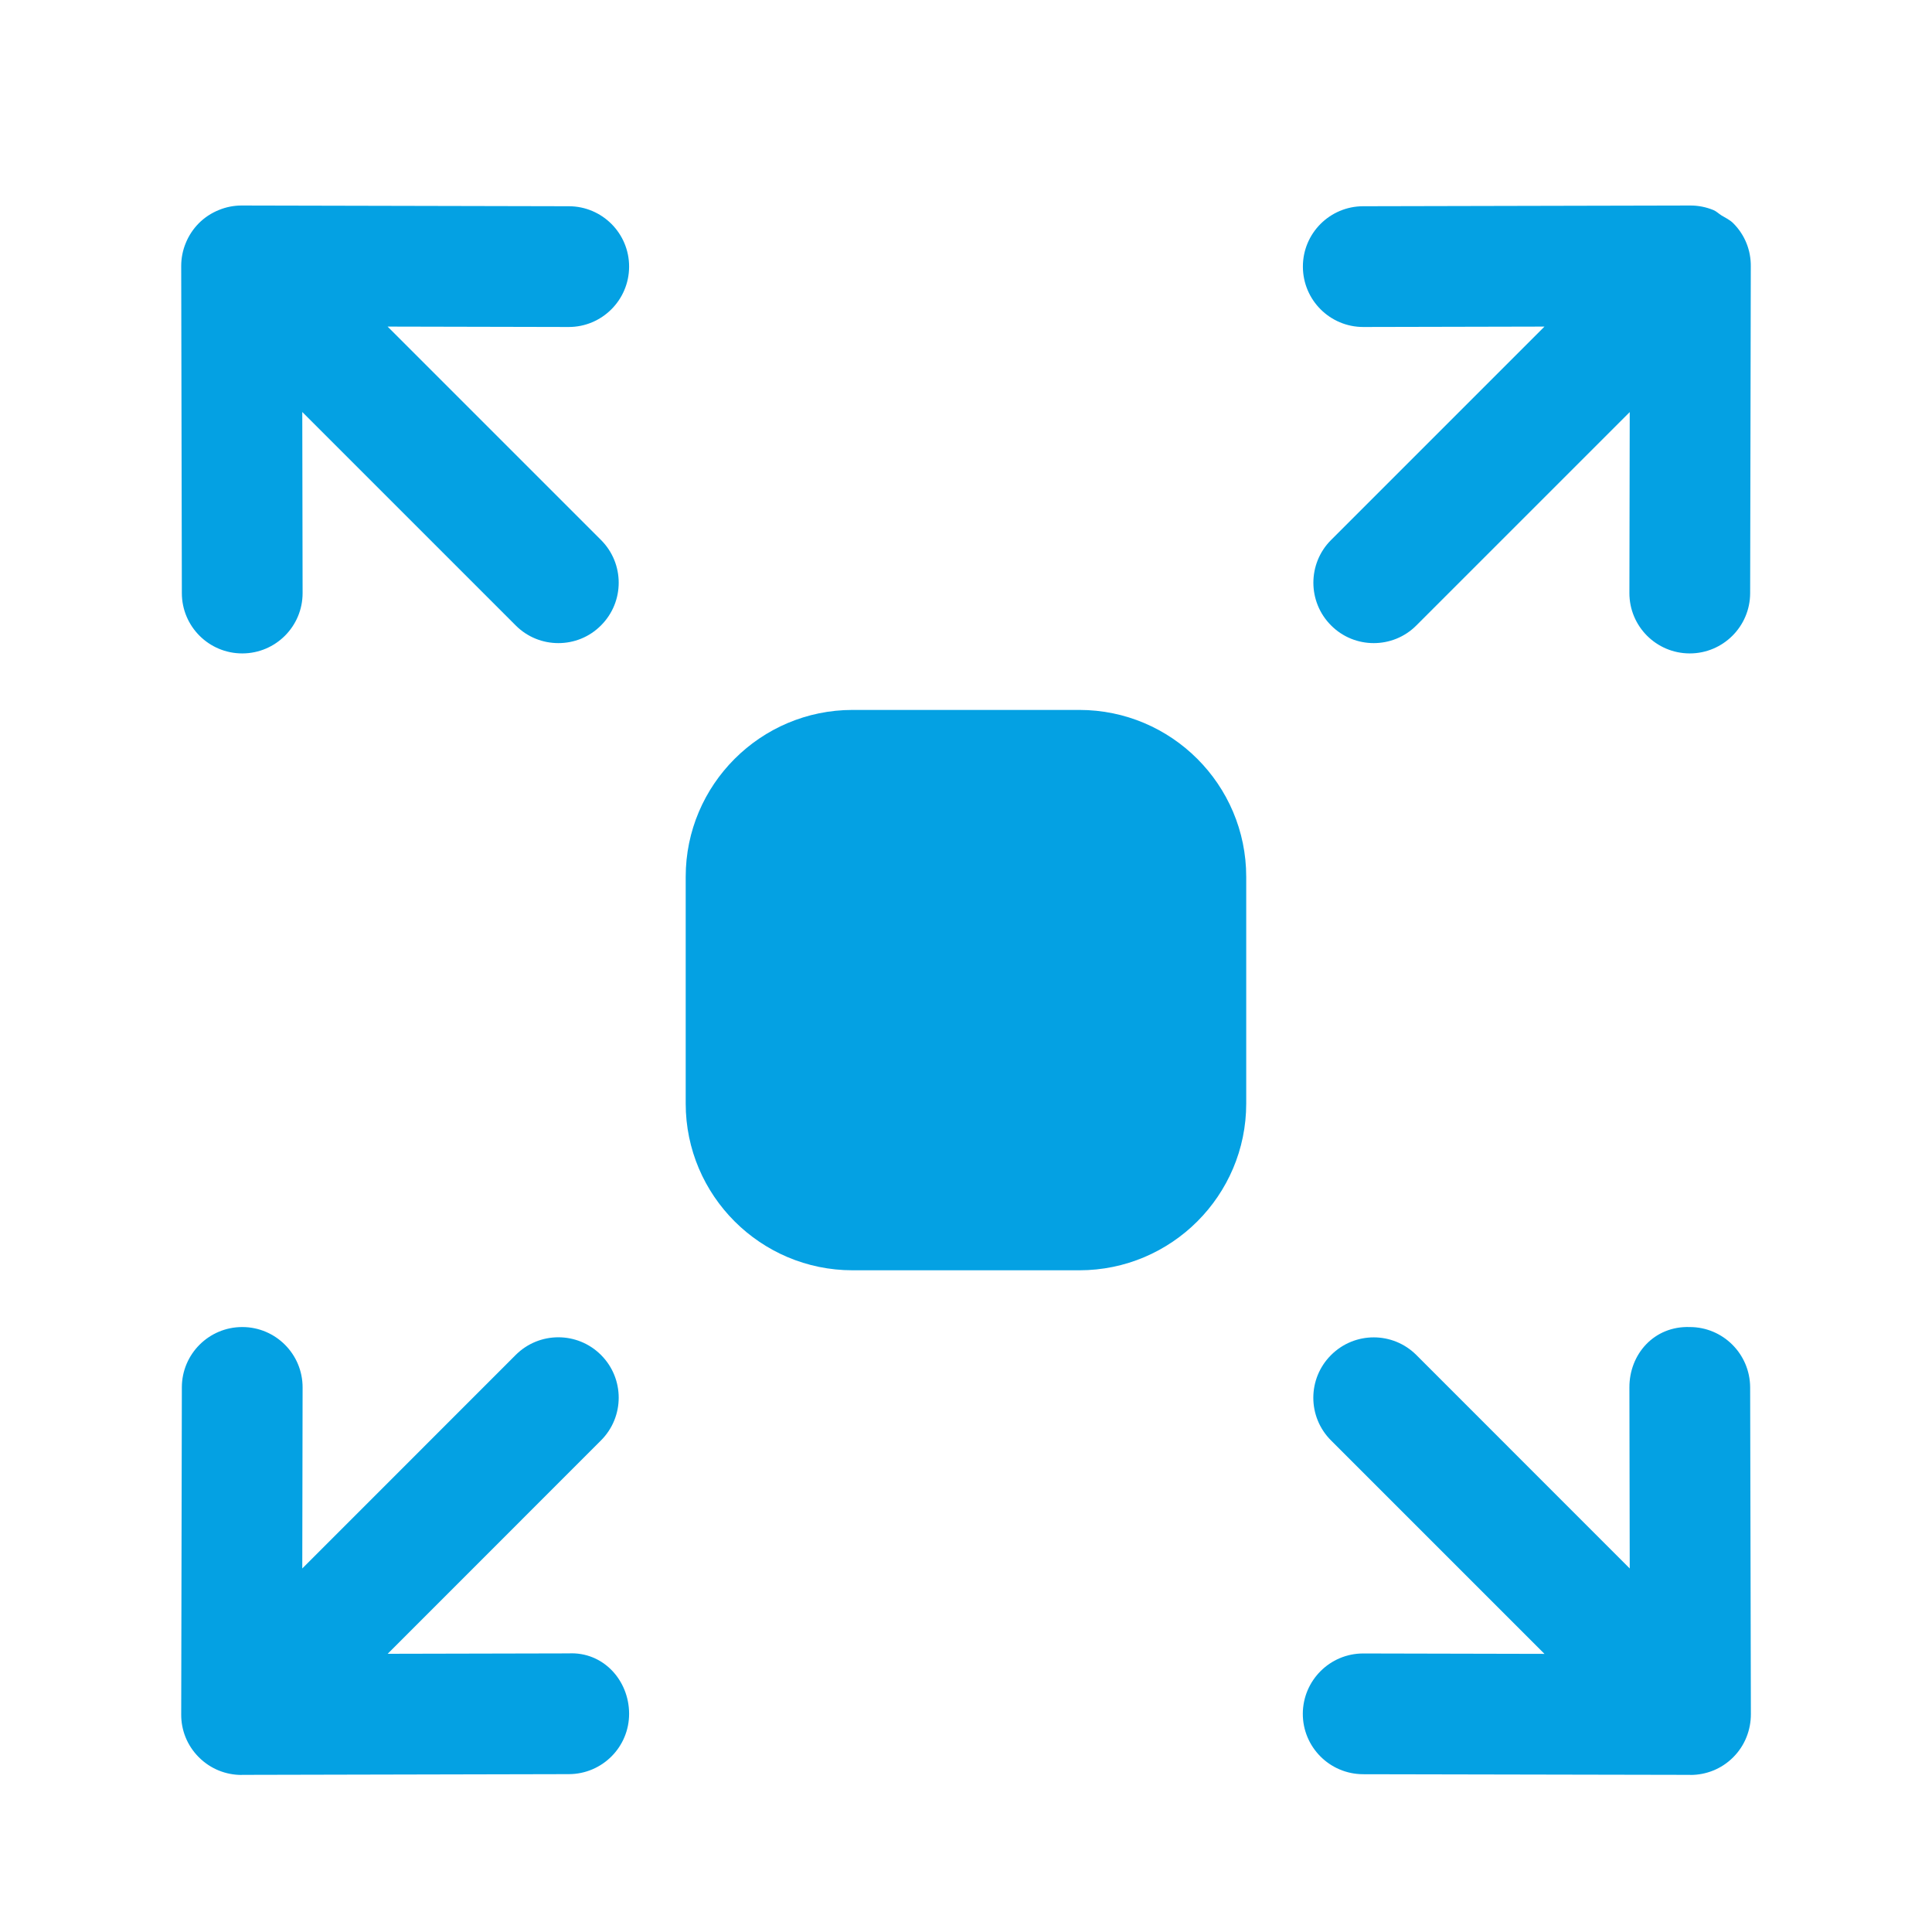
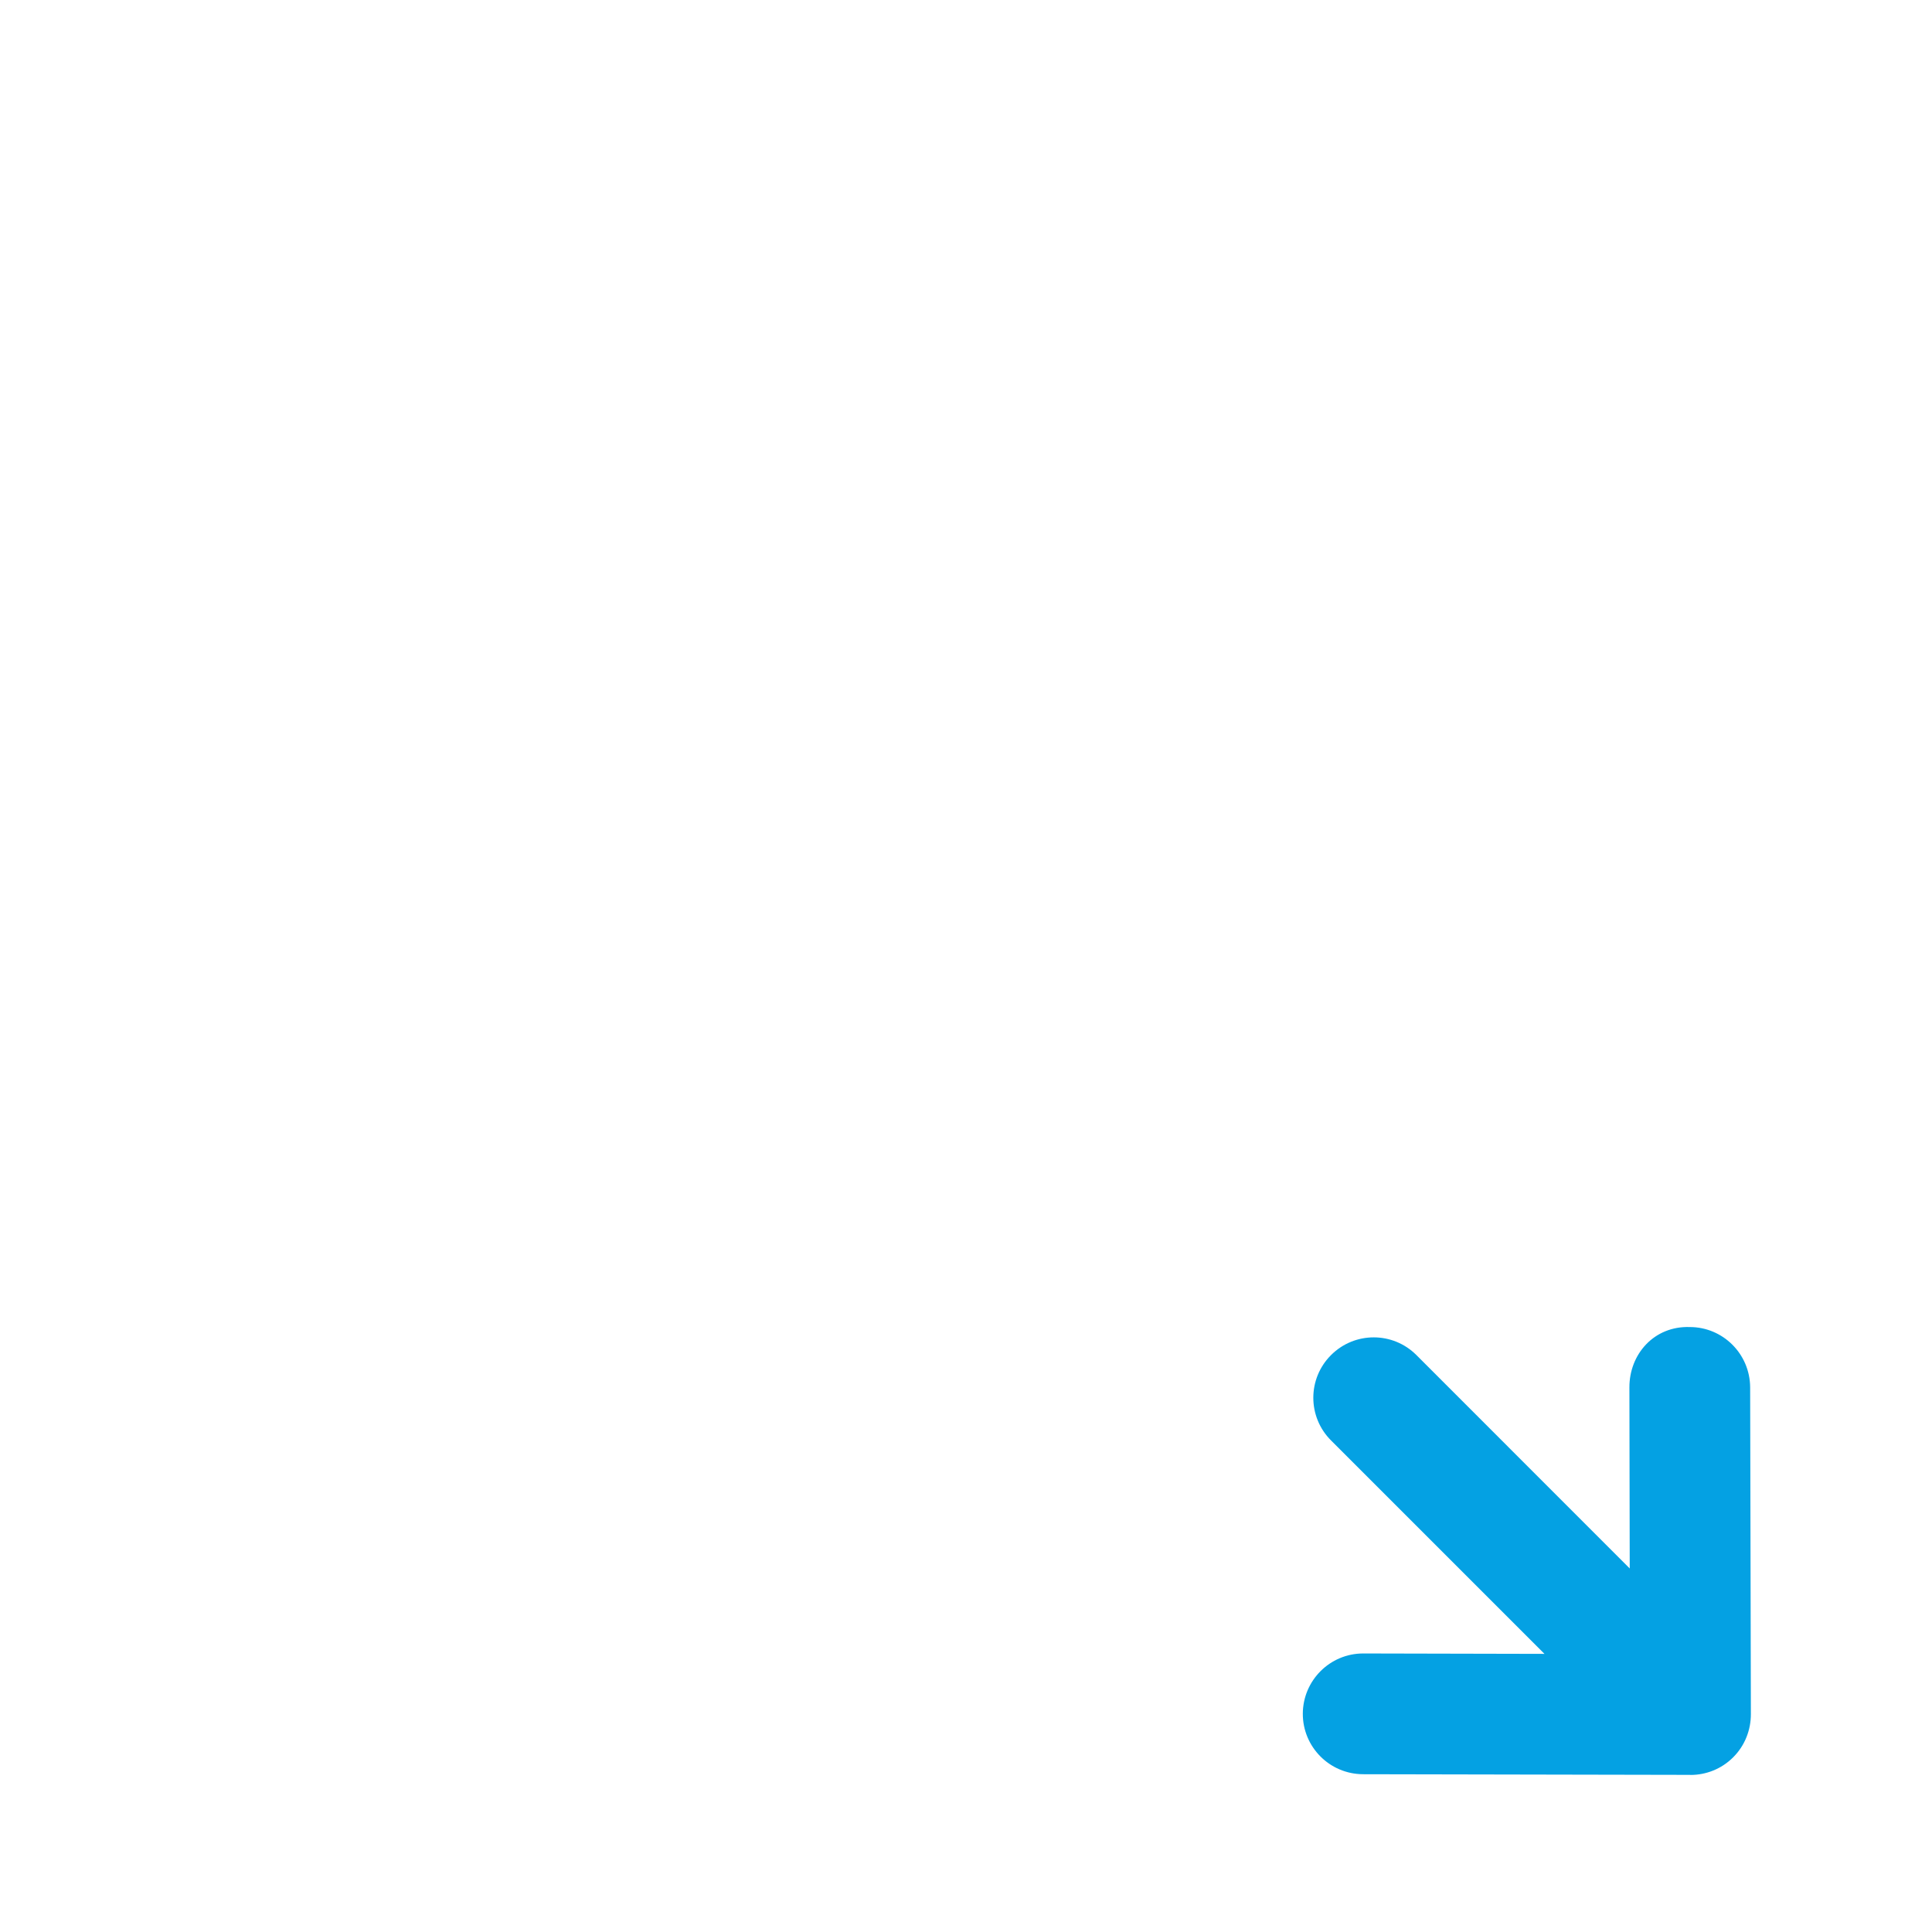
<svg xmlns="http://www.w3.org/2000/svg" width="24" height="24" viewBox="0 0 24 24" fill="none">
-   <path fill-rule="evenodd" clip-rule="evenodd" d="M13.408 8.819H10.591C9.448 8.819 8.518 9.749 8.518 10.891V13.709C8.518 14.851 9.448 15.78 10.591 15.78H13.408C14.552 15.78 15.481 14.851 15.481 13.709V10.891C15.481 9.749 14.552 8.819 13.408 8.819Z" fill="#04a1e3" />
-   <path fill-rule="evenodd" clip-rule="evenodd" d="M16.935 4.062H16.937L19.186 4.057L16.535 6.708C16.242 7.001 16.242 7.476 16.535 7.769C16.681 7.916 16.873 7.989 17.065 7.989C17.257 7.989 17.449 7.916 17.595 7.769L20.245 5.119L20.241 7.366C20.24 7.78 20.575 8.116 20.989 8.117H20.991C21.404 8.117 21.74 7.782 21.741 7.369L21.749 3.308C21.751 3.114 21.679 2.921 21.531 2.773C21.488 2.73 21.434 2.706 21.385 2.676C21.351 2.655 21.322 2.625 21.286 2.61C21.194 2.572 21.097 2.553 21 2.553H20.997L16.933 2.562C16.519 2.563 16.184 2.899 16.185 3.313C16.186 3.728 16.522 4.062 16.935 4.062Z" fill="#04a1e3" />
  <path fill-rule="evenodd" clip-rule="evenodd" d="M21.741 17.234C21.739 16.82 21.404 16.485 20.991 16.485C20.549 16.47 20.239 16.821 20.241 17.237L20.245 19.484L17.595 16.833C17.302 16.54 16.828 16.54 16.535 16.833C16.241 17.126 16.241 17.601 16.535 17.894L19.186 20.545L16.936 20.54H16.934C16.521 20.54 16.186 20.875 16.184 21.288C16.183 21.702 16.518 22.039 16.933 22.04L20.995 22.048C20.997 22.048 20.998 22.049 21 22.049C21.192 22.049 21.384 21.976 21.53 21.83C21.678 21.682 21.75 21.488 21.75 21.294L21.741 17.234Z" fill="#04a1e3" />
-   <path fill-rule="evenodd" clip-rule="evenodd" d="M7.067 2.562L3.003 2.553H3.001C2.904 2.553 2.807 2.572 2.716 2.61C2.625 2.647 2.541 2.702 2.47 2.773C2.4 2.844 2.345 2.927 2.308 3.018C2.27 3.109 2.251 3.207 2.251 3.304L2.259 7.369C2.26 7.783 2.596 8.117 3.009 8.117H3.011C3.425 8.116 3.76 7.78 3.759 7.366L3.755 5.118L6.406 7.769C6.552 7.916 6.744 7.989 6.936 7.989C7.129 7.989 7.32 7.916 7.466 7.769C7.759 7.476 7.759 7.001 7.466 6.708L4.815 4.057L7.063 4.062H7.065C7.478 4.062 7.814 3.727 7.815 3.313C7.816 2.899 7.481 2.563 7.067 2.562Z" fill="#04a1e3" />
-   <path fill-rule="evenodd" clip-rule="evenodd" d="M7.063 20.539L4.816 20.544L7.466 17.893C7.759 17.6 7.759 17.125 7.466 16.832C7.173 16.539 6.699 16.539 6.406 16.832L3.755 19.484L3.759 17.236C3.76 16.822 3.425 16.486 3.011 16.485H3.009C2.596 16.485 2.26 16.82 2.259 17.233L2.251 21.296C2.251 21.297 2.251 21.297 2.251 21.298C2.25 21.49 2.323 21.682 2.47 21.829C2.617 21.976 2.808 22.049 3.001 22.049C3.002 22.049 3.004 22.048 3.006 22.048L7.067 22.039C7.481 22.038 7.816 21.702 7.815 21.288C7.814 20.872 7.493 20.517 7.063 20.539Z" fill="#04a1e3" />
</svg>